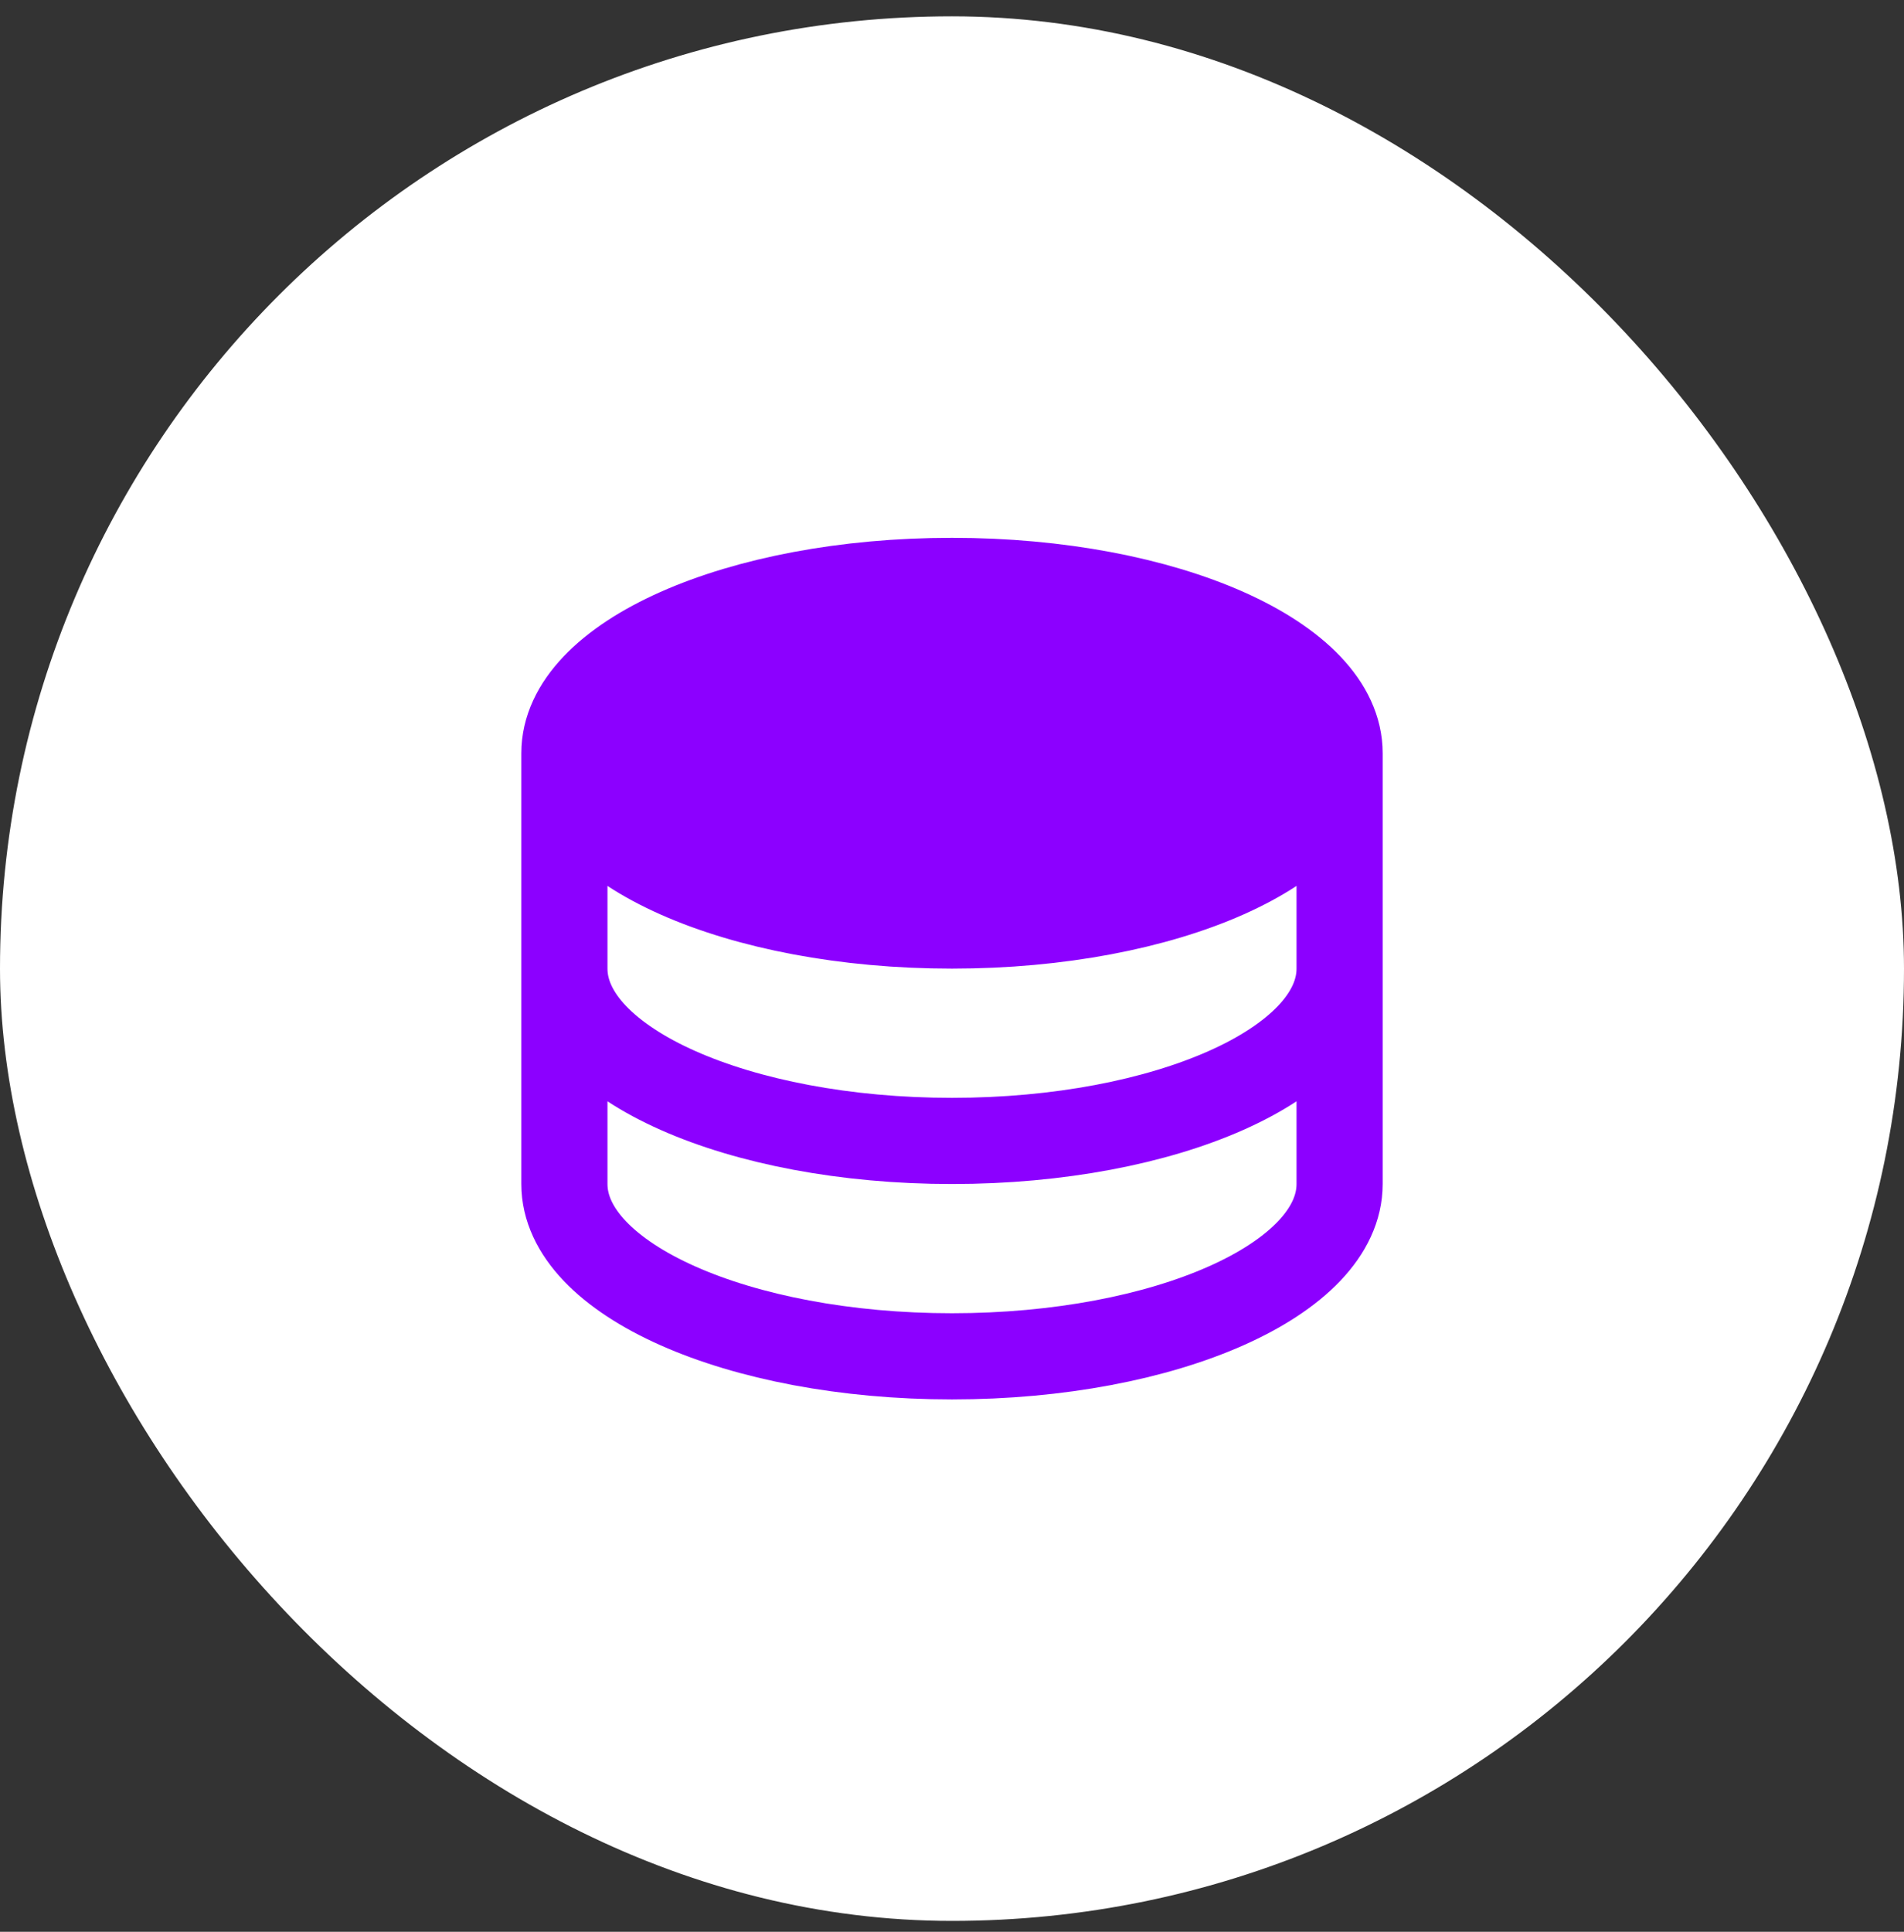
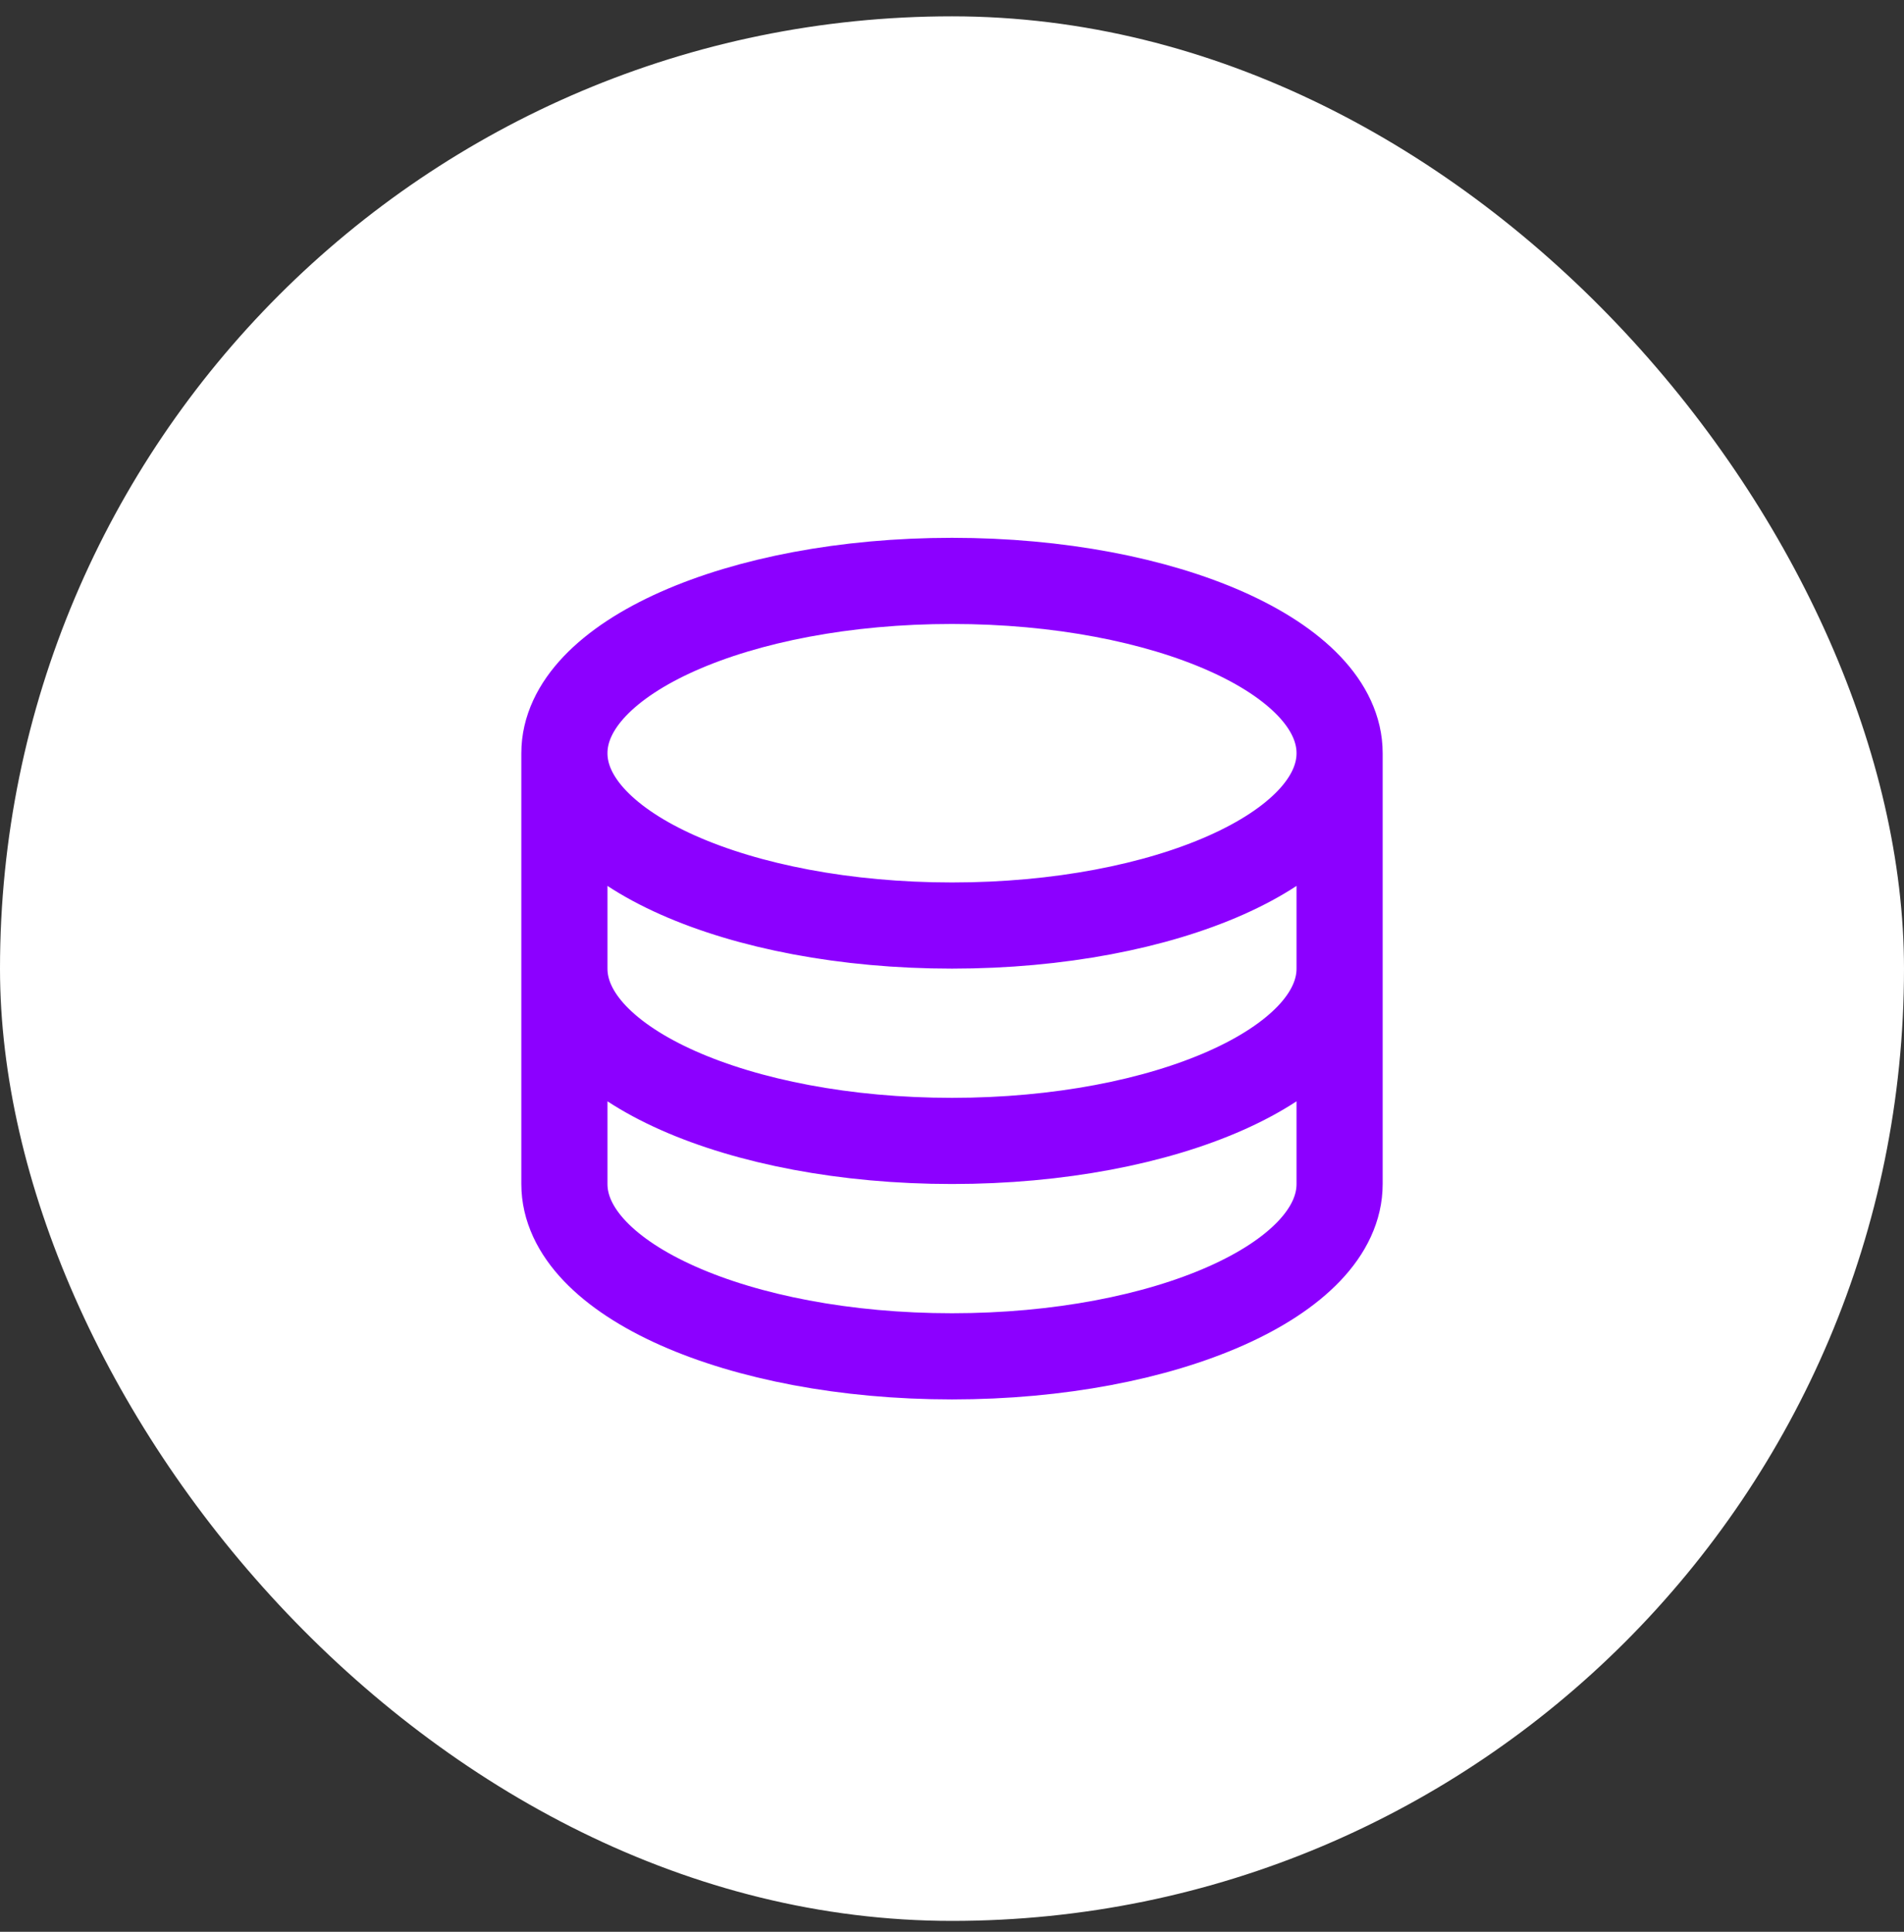
<svg xmlns="http://www.w3.org/2000/svg" width="70" height="71" viewBox="0 0 70 71" fill="none">
  <rect x="0" y="0" width="70" height="71" fill="#333333" stroke="none" />
  <rect y="0.6" width="70" height="70" rx="35" fill="white" />
-   <path d="M49.25 27.683C49.25 31.183 42.869 34.017 35 34.017C27.131 34.017 20.75 31.183 20.75 27.683C20.75 24.184 27.131 21.35 35 21.35C42.869 21.35 49.25 24.184 49.25 27.683Z" fill="#8C00FF" />
  <path d="M49.25 27.683C49.25 31.183 42.869 34.017 35 34.017C27.131 34.017 20.75 31.183 20.75 27.683M49.25 27.683C49.25 24.184 42.869 21.35 35 21.35C27.131 21.35 20.75 24.184 20.75 27.683M49.25 27.683V35.6M20.75 27.683V35.6M49.25 35.6C49.25 39.099 42.869 41.933 35 41.933C27.131 41.933 20.75 39.099 20.75 35.6M49.25 35.6V43.517C49.25 47.016 42.869 49.85 35 49.85C27.131 49.85 20.75 47.016 20.75 43.517V35.6" stroke="#8C00FF" stroke-width="3.167" stroke-linecap="round" stroke-linejoin="round" />
</svg>